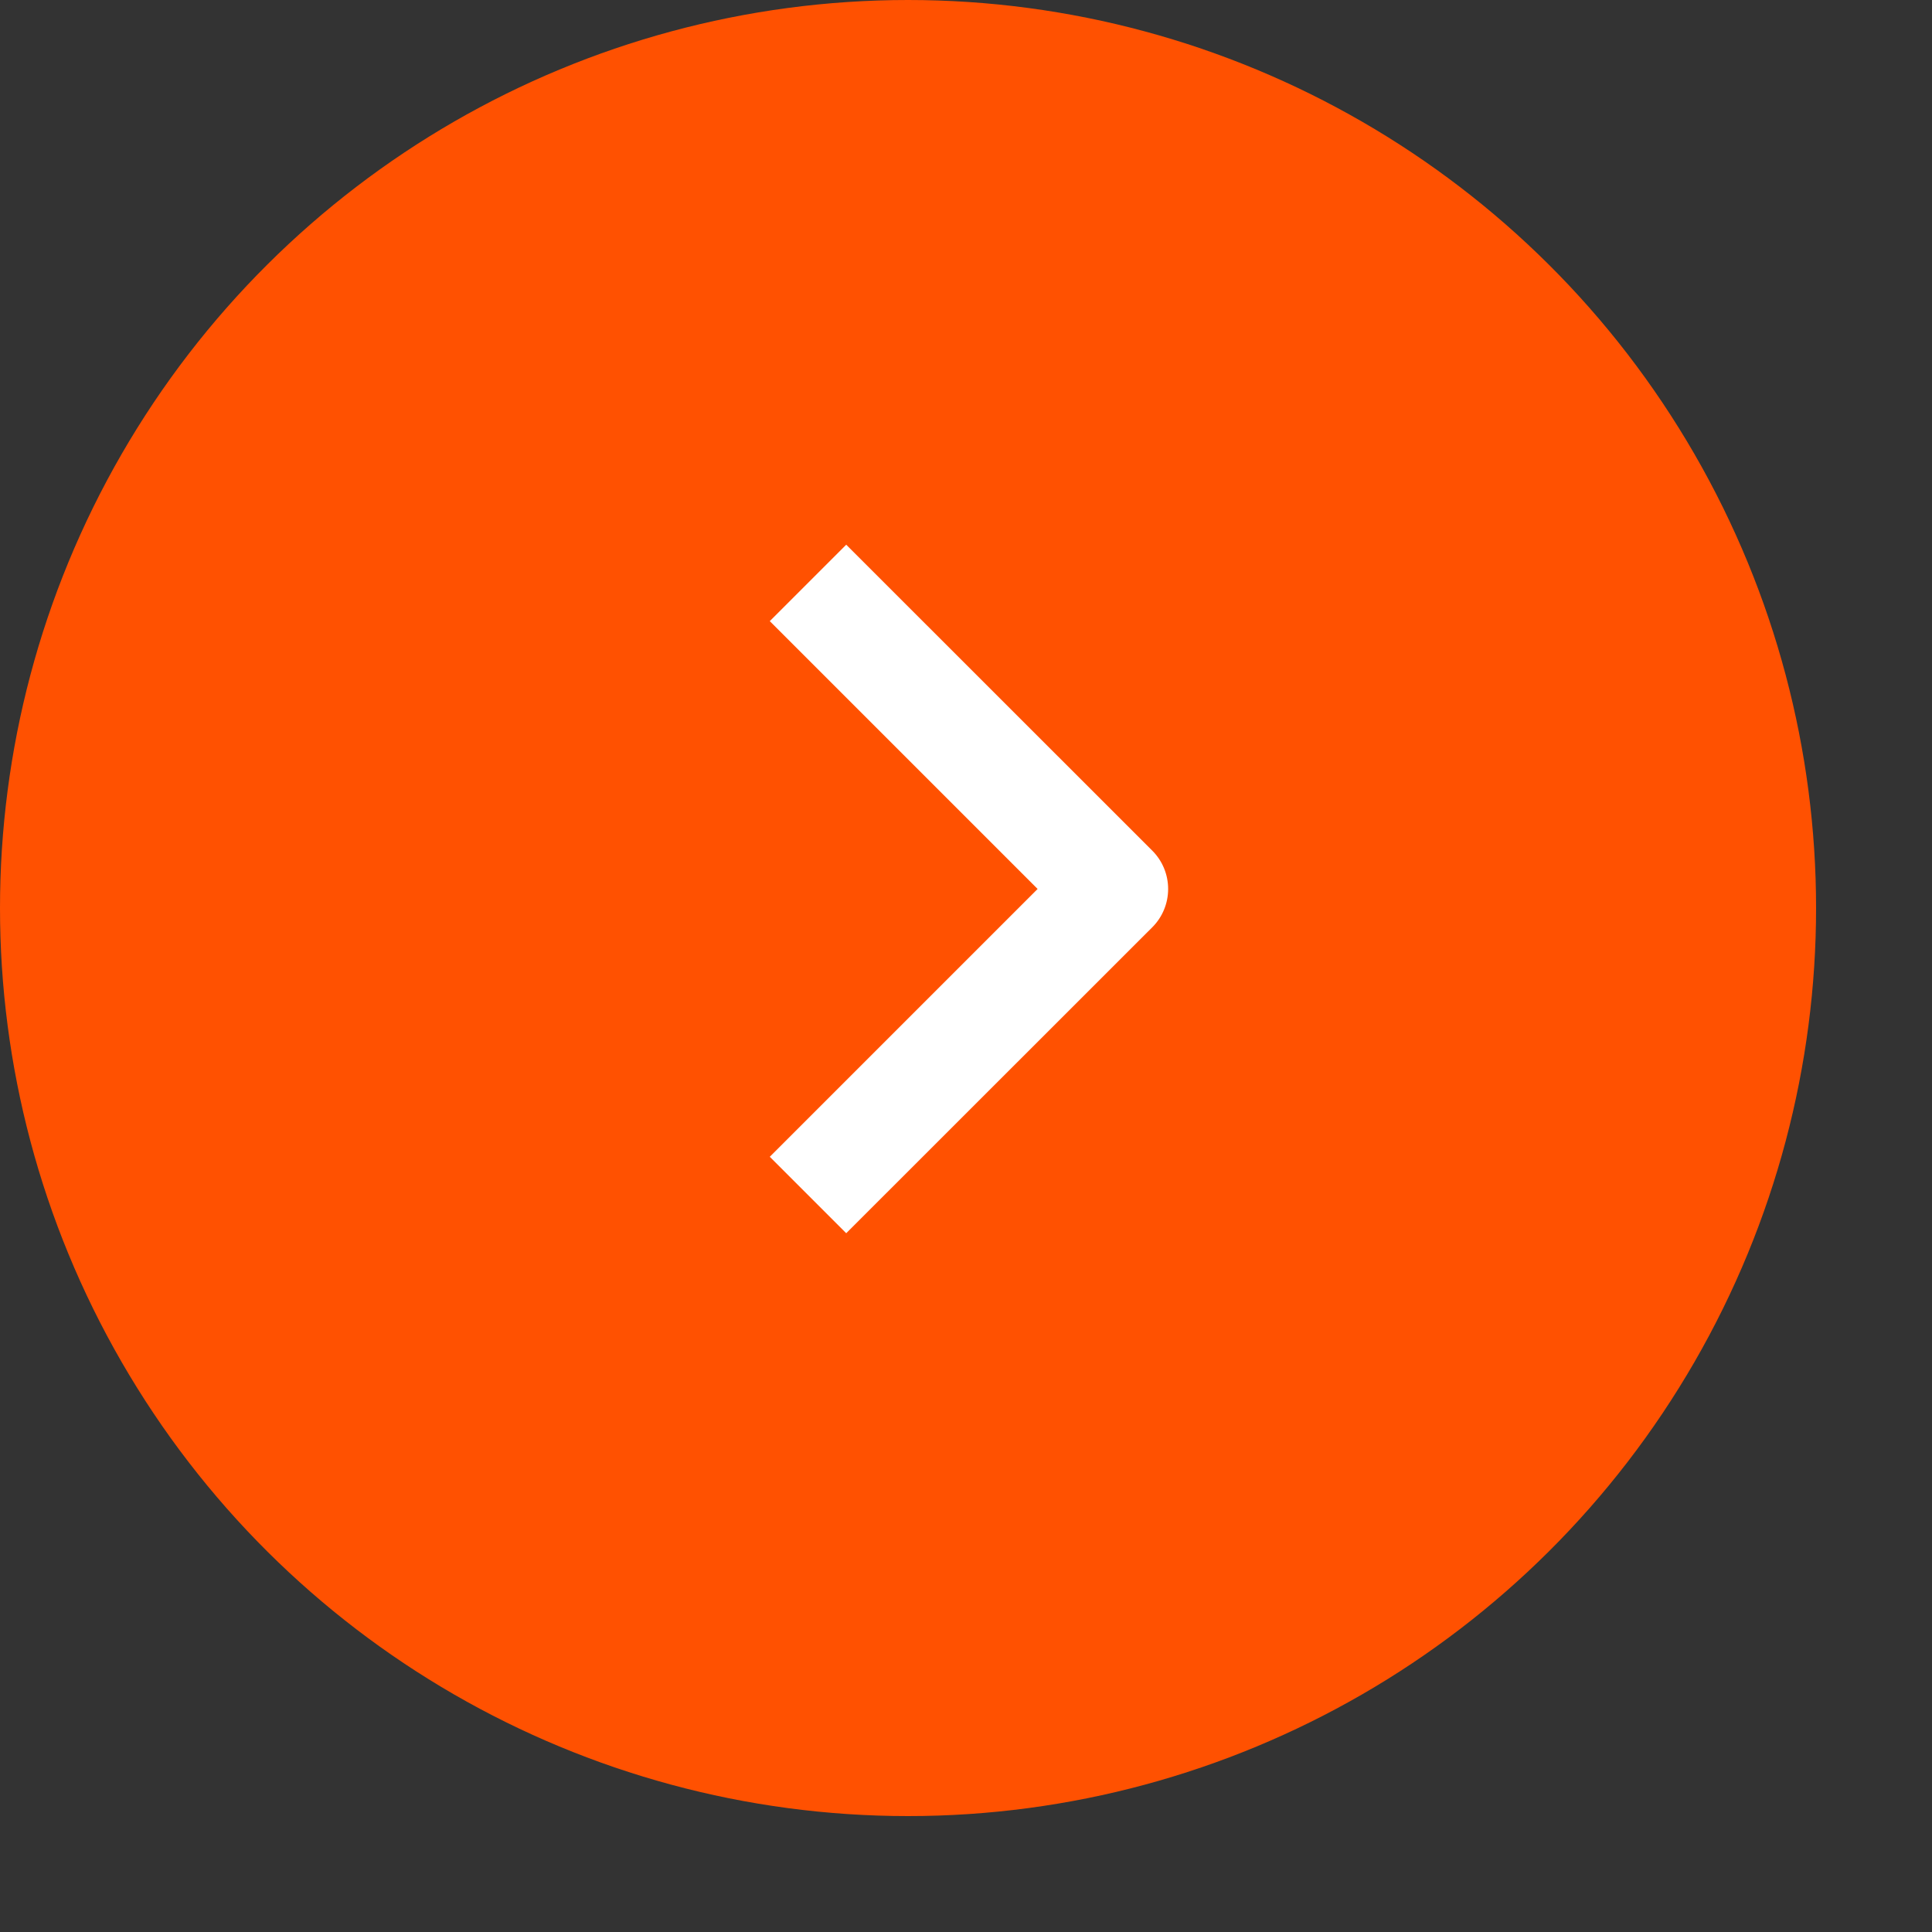
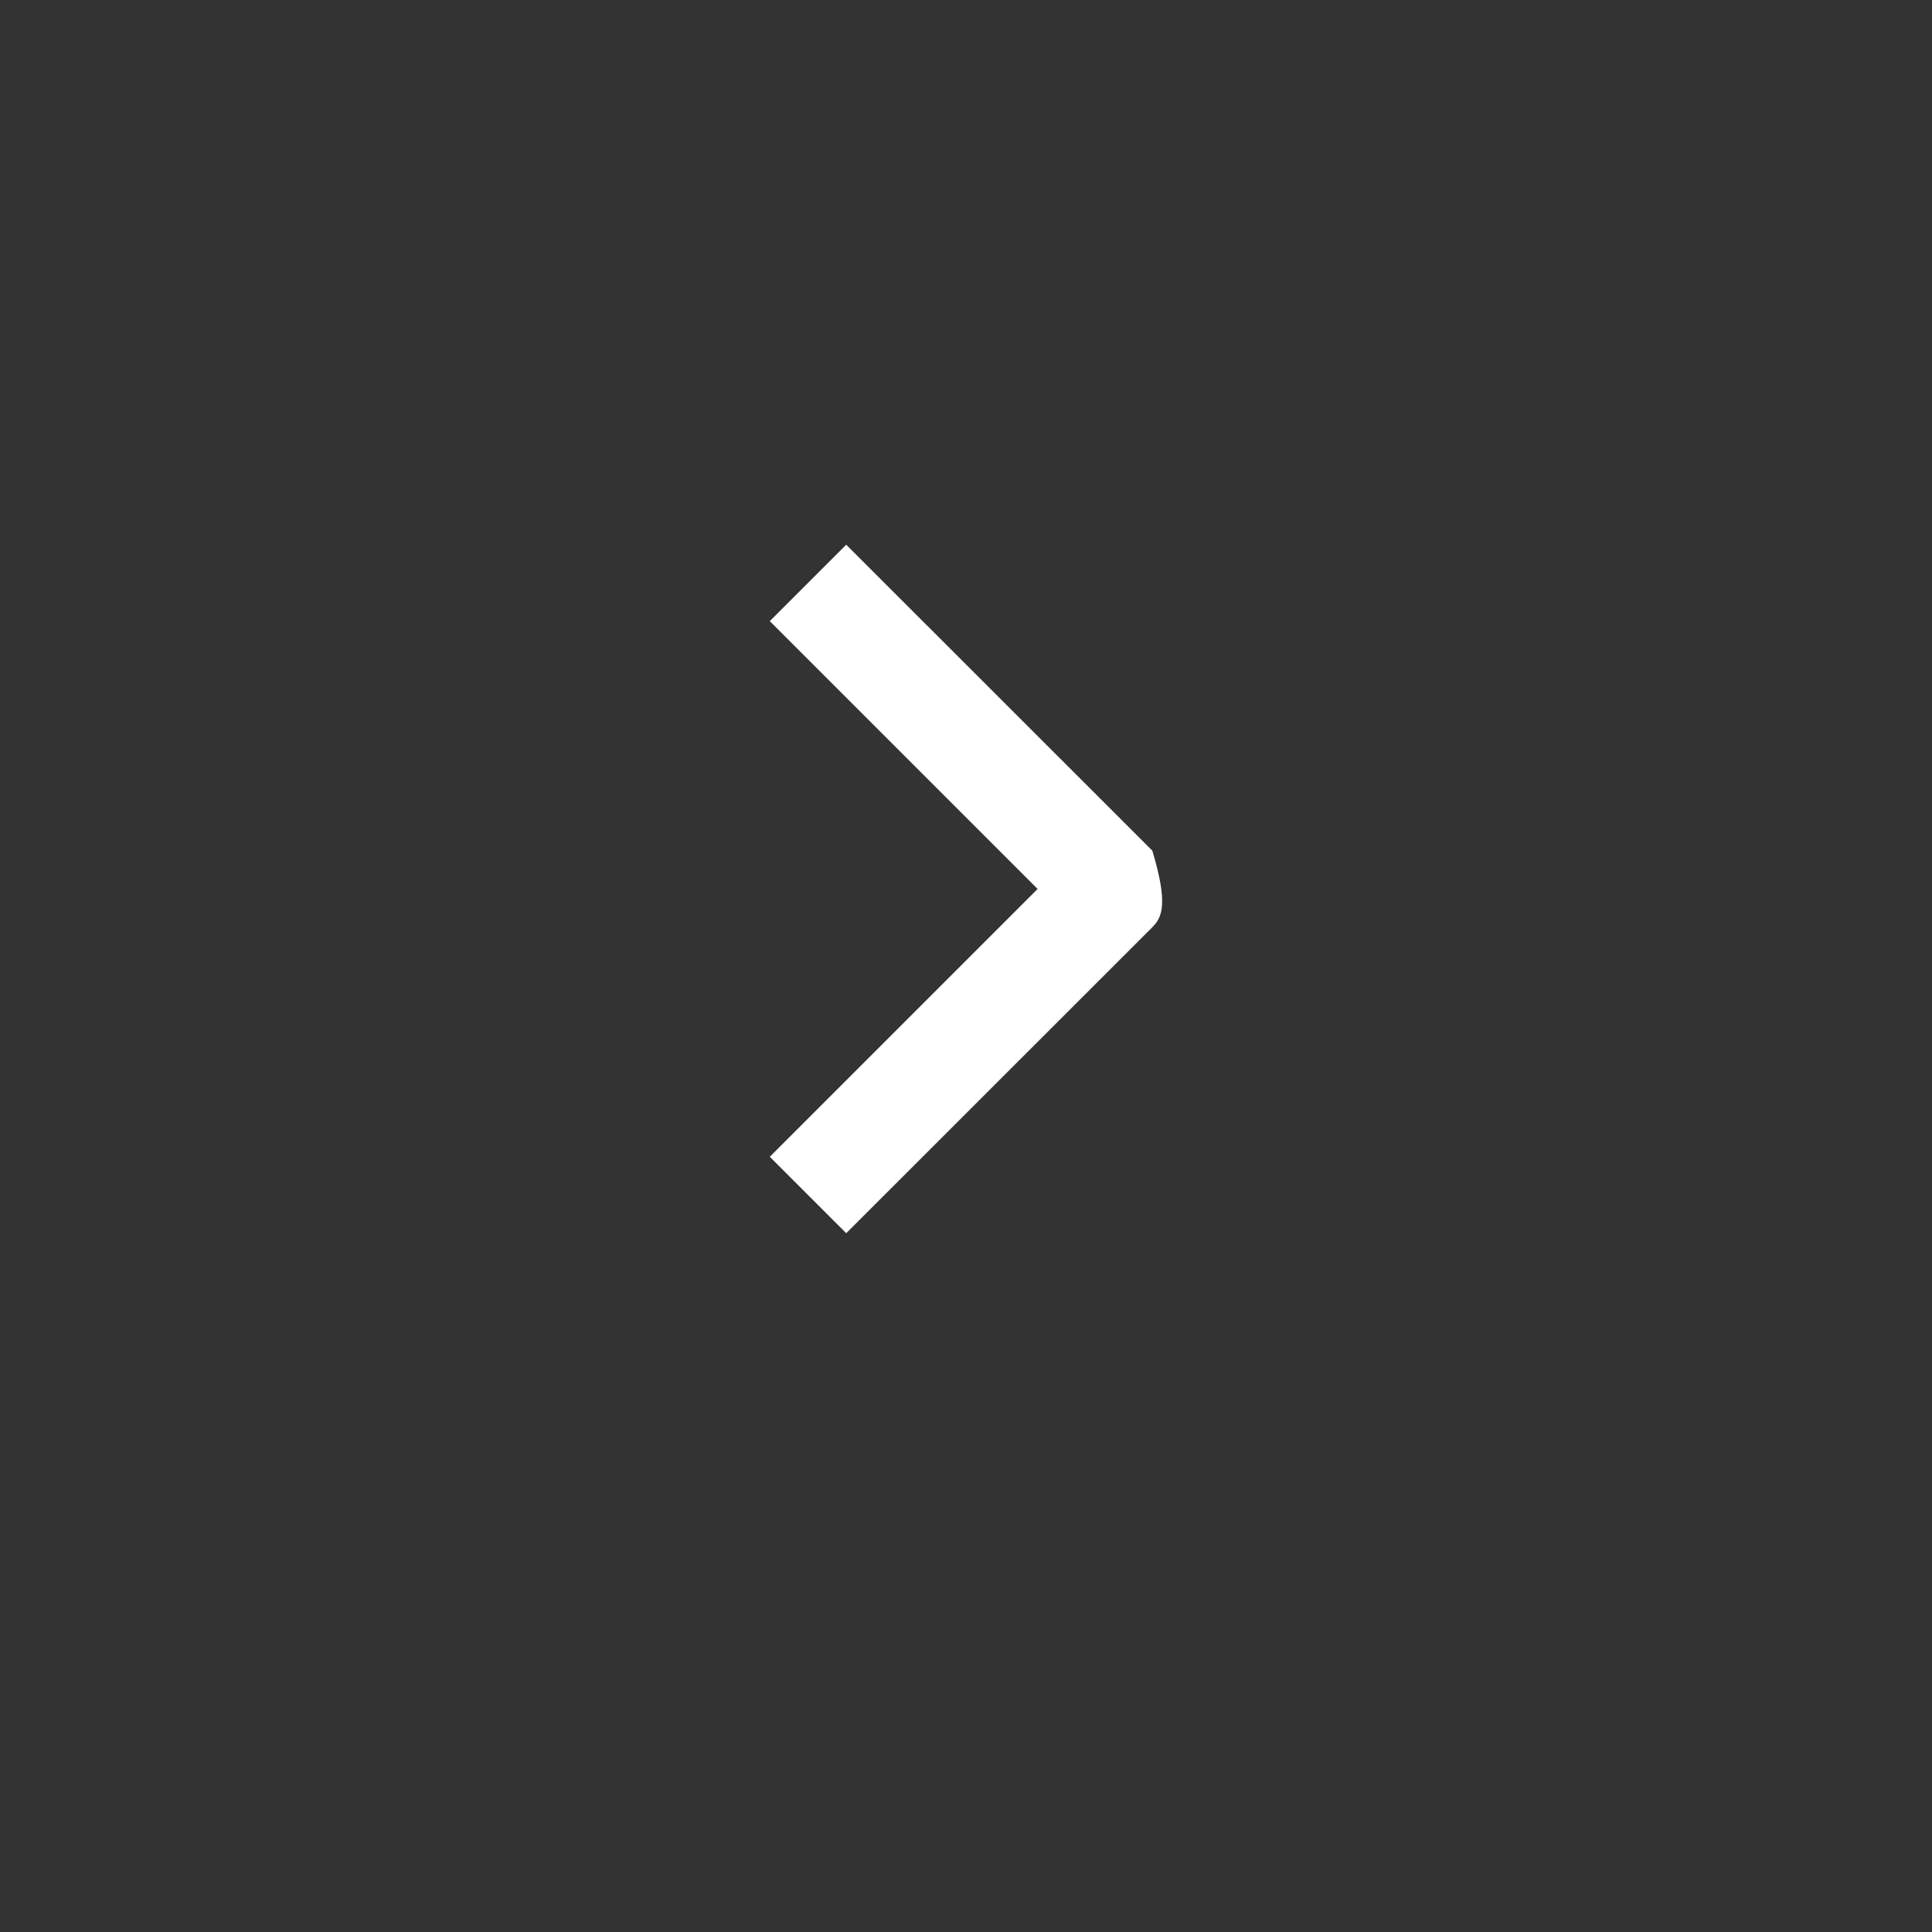
<svg xmlns="http://www.w3.org/2000/svg" width="16" height="16" viewBox="0 0 16 16" fill="none">
  <rect x="0" y="0" width="16" height="16" fill="#333333" stroke="none" />
-   <circle cx="7.52" cy="7.52" r="7.52" transform="rotate(-90 7.52 7.52)" fill="#FF5101" />
-   <path fill-rule="evenodd" clip-rule="evenodd" d="M9.543 7.679L7.008 10.213L6.375 9.58L8.593 7.362L6.375 5.144L7.008 4.511L9.543 7.045C9.627 7.129 9.674 7.243 9.674 7.362C9.674 7.481 9.627 7.595 9.543 7.679Z" fill="white" />
+   <path fill-rule="evenodd" clip-rule="evenodd" d="M9.543 7.679L7.008 10.213L6.375 9.58L8.593 7.362L6.375 5.144L7.008 4.511L9.543 7.045C9.674 7.481 9.627 7.595 9.543 7.679Z" fill="white" />
</svg>